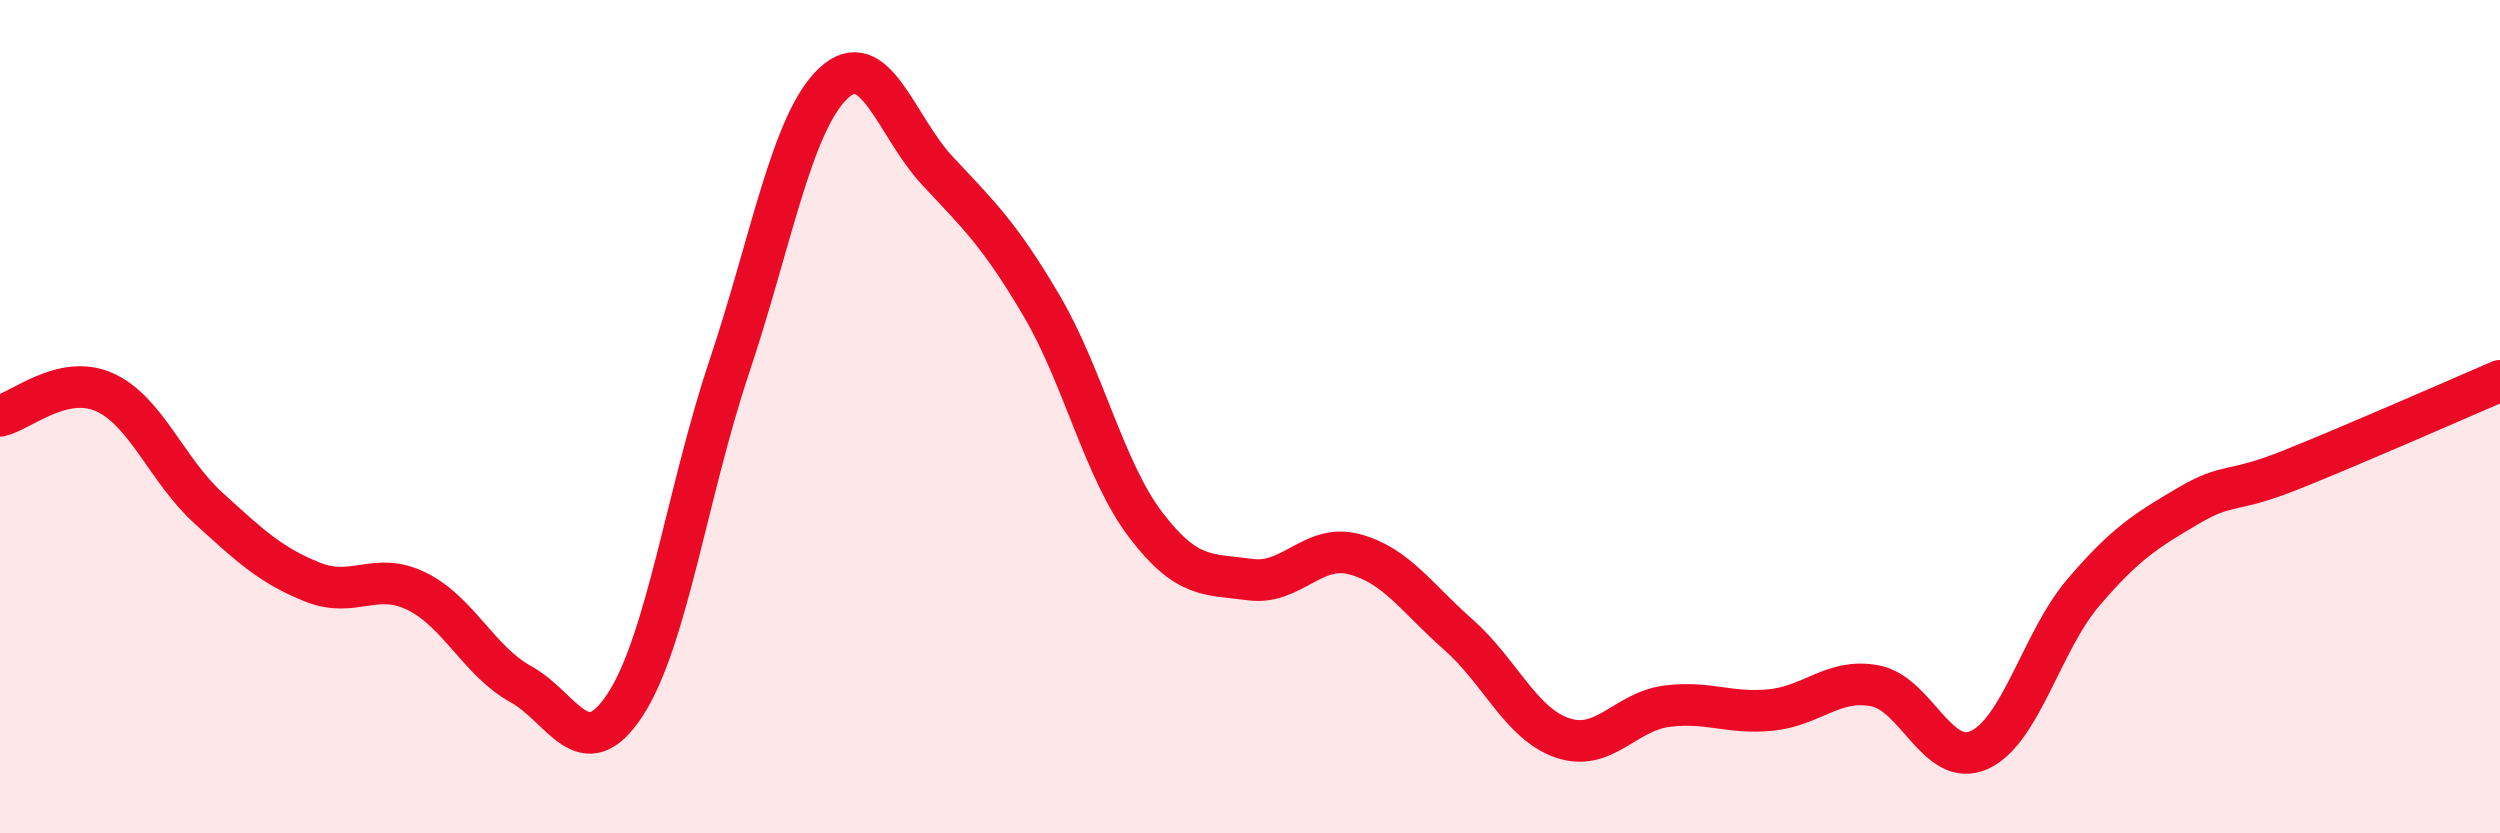
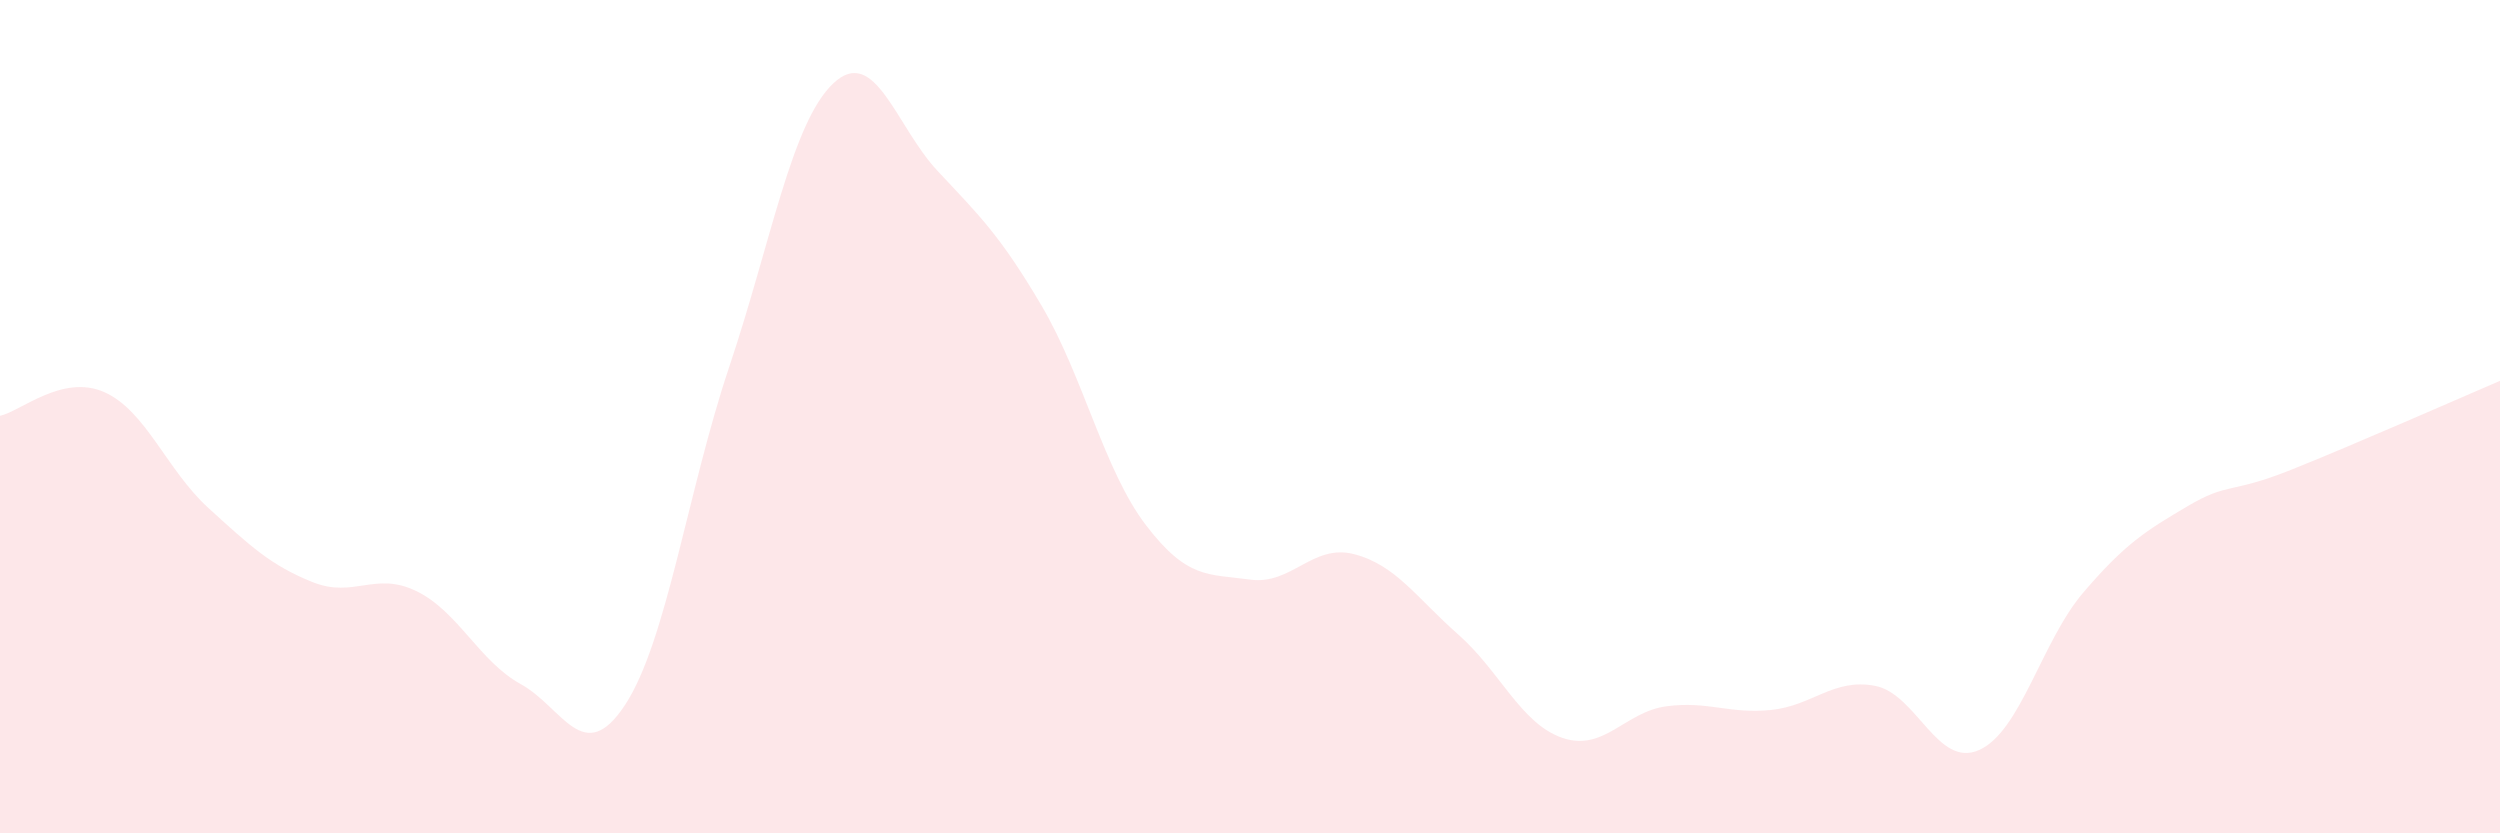
<svg xmlns="http://www.w3.org/2000/svg" width="60" height="20" viewBox="0 0 60 20">
  <path d="M 0,9.98 C 0.5,9.87 1.5,8.97 2.5,9.41 C 3.5,9.85 4,11.28 5,12.19 C 6,13.1 6.5,13.57 7.5,13.97 C 8.5,14.37 9,13.7 10,14.19 C 11,14.68 11.5,15.87 12.5,16.42 C 13.5,16.97 14,18.44 15,16.92 C 16,15.4 16.5,11.79 17.5,8.81 C 18.5,5.83 19,2.94 20,2 C 21,1.06 21.5,3.03 22.5,4.1 C 23.5,5.17 24,5.64 25,7.34 C 26,9.04 26.5,11.29 27.5,12.6 C 28.5,13.91 29,13.77 30,13.91 C 31,14.05 31.5,13.04 32.5,13.3 C 33.5,13.56 34,14.35 35,15.23 C 36,16.11 36.5,17.37 37.5,17.71 C 38.5,18.05 39,17.08 40,16.95 C 41,16.82 41.5,17.14 42.5,17.04 C 43.5,16.94 44,16.27 45,16.46 C 46,16.65 46.5,18.45 47.5,18 C 48.5,17.55 49,15.39 50,14.22 C 51,13.05 51.5,12.74 52.5,12.15 C 53.5,11.56 53.5,11.87 55,11.27 C 56.5,10.67 59,9.57 60,9.14L60 20L0 20Z" fill="#EB0A25" opacity="0.1" stroke-linecap="round" stroke-linejoin="round" />
-   <path d="M 0,9.98 C 0.5,9.87 1.5,8.97 2.5,9.41 C 3.5,9.85 4,11.28 5,12.19 C 6,13.1 6.5,13.57 7.5,13.97 C 8.5,14.37 9,13.7 10,14.19 C 11,14.68 11.5,15.87 12.5,16.42 C 13.5,16.97 14,18.44 15,16.92 C 16,15.4 16.5,11.79 17.5,8.81 C 18.5,5.83 19,2.94 20,2 C 21,1.06 21.5,3.03 22.5,4.1 C 23.5,5.17 24,5.64 25,7.34 C 26,9.04 26.5,11.29 27.5,12.6 C 28.5,13.91 29,13.77 30,13.91 C 31,14.05 31.5,13.04 32.5,13.3 C 33.5,13.56 34,14.35 35,15.23 C 36,16.11 36.5,17.37 37.5,17.71 C 38.5,18.05 39,17.08 40,16.95 C 41,16.82 41.5,17.14 42.5,17.04 C 43.5,16.94 44,16.27 45,16.46 C 46,16.65 46.5,18.45 47.5,18 C 48.5,17.55 49,15.39 50,14.22 C 51,13.05 51.5,12.74 52.5,12.15 C 53.5,11.56 53.5,11.87 55,11.27 C 56.5,10.67 59,9.57 60,9.14" stroke="#EB0A25" stroke-width="1" fill="none" stroke-linecap="round" stroke-linejoin="round" />
</svg>